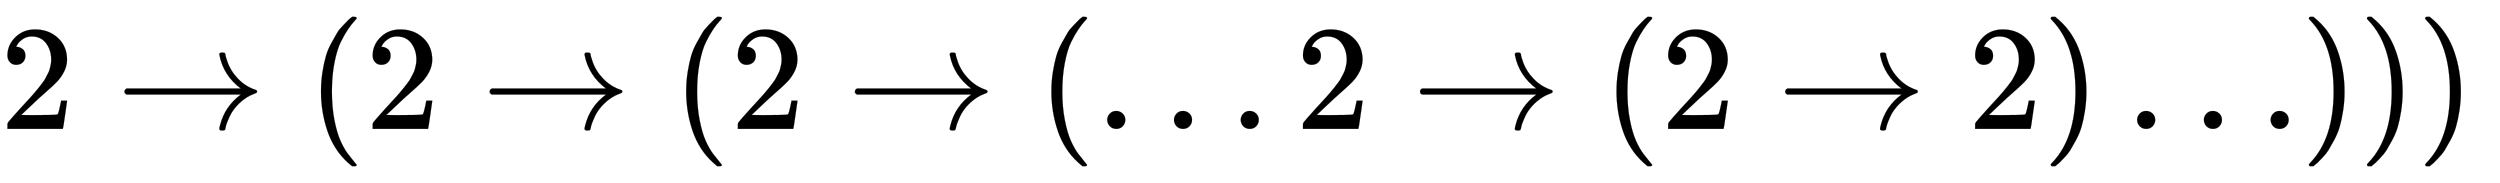
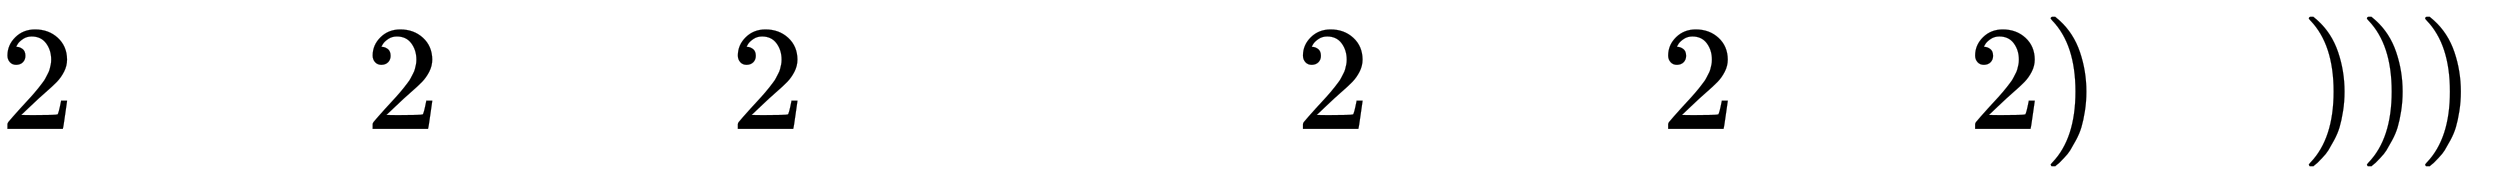
<svg xmlns="http://www.w3.org/2000/svg" xmlns:xlink="http://www.w3.org/1999/xlink" width="38.89ex" height="2.843ex" style="vertical-align: -0.838ex; margin-right: -0.387ex;" viewBox="0 -863.1 16744.3 1223.9" role="img" focusable="false" aria-labelledby="MathJax-SVG-1-Title">
  <title id="MathJax-SVG-1-Title">{\displaystyle 2\rightarrow (2\rightarrow (2\rightarrow (\ldots 2\rightarrow (2\rightarrow 2)\ldots )))\,\!}</title>
  <defs aria-hidden="true">
    <path stroke-width="1" id="E1-MJMAIN-32" d="M109 429Q82 429 66 447T50 491Q50 562 103 614T235 666Q326 666 387 610T449 465Q449 422 429 383T381 315T301 241Q265 210 201 149L142 93L218 92Q375 92 385 97Q392 99 409 186V189H449V186Q448 183 436 95T421 3V0H50V19V31Q50 38 56 46T86 81Q115 113 136 137Q145 147 170 174T204 211T233 244T261 278T284 308T305 340T320 369T333 401T340 431T343 464Q343 527 309 573T212 619Q179 619 154 602T119 569T109 550Q109 549 114 549Q132 549 151 535T170 489Q170 464 154 447T109 429Z" />
-     <path stroke-width="1" id="E1-MJMAIN-2192" d="M56 237T56 250T70 270H835Q719 357 692 493Q692 494 692 496T691 499Q691 511 708 511H711Q720 511 723 510T729 506T732 497T735 481T743 456Q765 389 816 336T935 261Q944 258 944 250Q944 244 939 241T915 231T877 212Q836 186 806 152T761 85T740 35T732 4Q730 -6 727 -8T711 -11Q691 -11 691 0Q691 7 696 25Q728 151 835 230H70Q56 237 56 250Z" />
-     <path stroke-width="1" id="E1-MJMAIN-28" d="M94 250Q94 319 104 381T127 488T164 576T202 643T244 695T277 729T302 750H315H319Q333 750 333 741Q333 738 316 720T275 667T226 581T184 443T167 250T184 58T225 -81T274 -167T316 -220T333 -241Q333 -250 318 -250H315H302L274 -226Q180 -141 137 -14T94 250Z" />
-     <path stroke-width="1" id="E1-MJMAIN-2026" d="M78 60Q78 84 95 102T138 120Q162 120 180 104T199 61Q199 36 182 18T139 0T96 17T78 60ZM525 60Q525 84 542 102T585 120Q609 120 627 104T646 61Q646 36 629 18T586 0T543 17T525 60ZM972 60Q972 84 989 102T1032 120Q1056 120 1074 104T1093 61Q1093 36 1076 18T1033 0T990 17T972 60Z" />
    <path stroke-width="1" id="E1-MJMAIN-29" d="M60 749L64 750Q69 750 74 750H86L114 726Q208 641 251 514T294 250Q294 182 284 119T261 12T224 -76T186 -143T145 -194T113 -227T90 -246Q87 -249 86 -250H74Q66 -250 63 -250T58 -247T55 -238Q56 -237 66 -225Q221 -64 221 250T66 725Q56 737 55 738Q55 746 60 749Z" />
  </defs>
  <g stroke="currentColor" fill="currentColor" stroke-width="0" transform="matrix(1 0 0 -1 0 0)" aria-hidden="true">
    <use xlink:href="#E1-MJMAIN-32" x="0" y="0" />
    <use xlink:href="#E1-MJMAIN-2192" x="778" y="0" />
    <use xlink:href="#E1-MJMAIN-28" x="2056" y="0" />
    <use xlink:href="#E1-MJMAIN-32" x="2446" y="0" />
    <use xlink:href="#E1-MJMAIN-2192" x="3224" y="0" />
    <use xlink:href="#E1-MJMAIN-28" x="4502" y="0" />
    <use xlink:href="#E1-MJMAIN-32" x="4892" y="0" />
    <use xlink:href="#E1-MJMAIN-2192" x="5670" y="0" />
    <use xlink:href="#E1-MJMAIN-28" x="6948" y="0" />
    <use xlink:href="#E1-MJMAIN-2026" x="7338" y="0" />
    <use xlink:href="#E1-MJMAIN-32" x="8677" y="0" />
    <use xlink:href="#E1-MJMAIN-2192" x="9455" y="0" />
    <use xlink:href="#E1-MJMAIN-28" x="10733" y="0" />
    <use xlink:href="#E1-MJMAIN-32" x="11123" y="0" />
    <use xlink:href="#E1-MJMAIN-2192" x="11901" y="0" />
    <use xlink:href="#E1-MJMAIN-32" x="13179" y="0" />
    <use xlink:href="#E1-MJMAIN-29" x="13680" y="0" />
    <use xlink:href="#E1-MJMAIN-2026" x="14236" y="0" />
    <use xlink:href="#E1-MJMAIN-29" x="15409" y="0" />
    <use xlink:href="#E1-MJMAIN-29" x="15798" y="0" />
    <use xlink:href="#E1-MJMAIN-29" x="16188" y="0" />
  </g>
</svg>